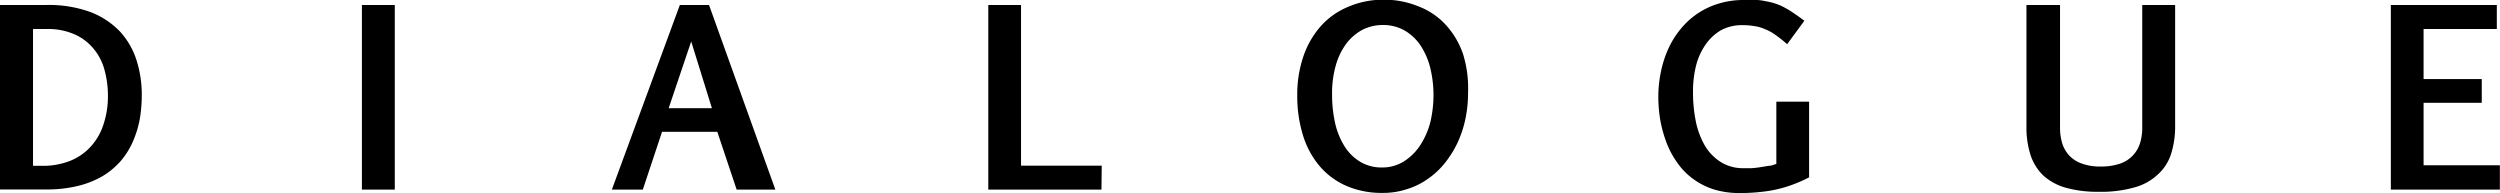
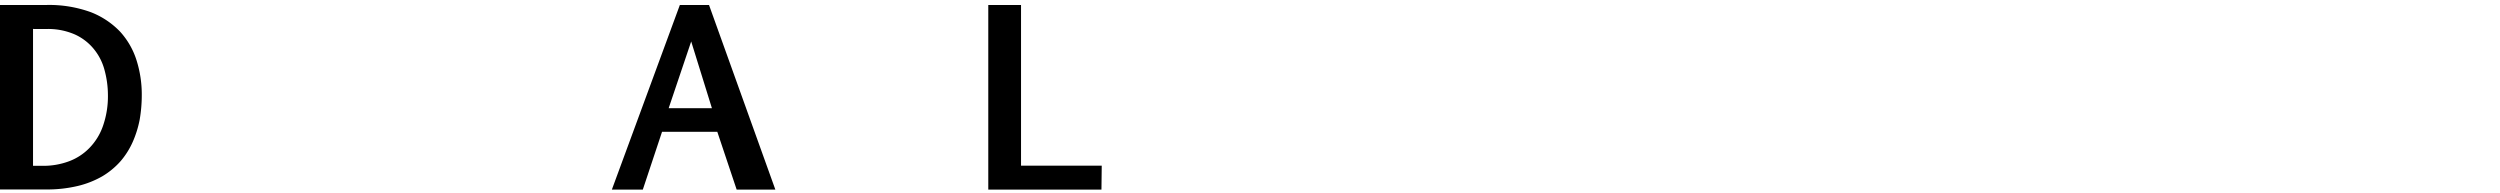
<svg xmlns="http://www.w3.org/2000/svg" id="レイヤー_1" data-name="レイヤー 1" width="180.92" height="14" viewBox="0 0 180.92 14">
  <title>main_logo05</title>
  <path d="M554.87,261.64a8.82,8.82,0,0,1,3.18.52,5.88,5.88,0,0,1,2.12,1.41,5.56,5.56,0,0,1,1.19,2.07,8.19,8.19,0,0,1,.38,2.51,10.43,10.43,0,0,1-.15,1.78,7.55,7.55,0,0,1-.5,1.61,5.69,5.69,0,0,1-.88,1.4,5.54,5.54,0,0,1-1.33,1.1,6.68,6.68,0,0,1-1.78.7,9.53,9.53,0,0,1-2.3.25h-3.32V261.64Zm-1,1.72v9.92h.73a5.28,5.28,0,0,0,1.85-.32,4,4,0,0,0,1.48-.95,4.29,4.29,0,0,0,1-1.61,6.51,6.51,0,0,0,.36-2.27,6.92,6.92,0,0,0-.24-1.76,4,4,0,0,0-.77-1.53,3.78,3.78,0,0,0-1.39-1.07,4.82,4.82,0,0,0-2.09-.39h-.89Z" transform="translate(-551.48 -261.28)" />
-   <path d="M577.67,275V261.64h2.38V275h-2.38Z" transform="translate(-551.48 -261.28)" />
  <path d="M600.68,261.64h2.11l4.8,13.36h-2.8l-1.4-4.18h-4L598,275h-2.24Zm-.81,7.47H603l-1.5-4.83Z" transform="translate(-551.48 -261.28)" />
  <path d="M631.19,275H623V261.64h2.37v11.63h5.84Z" transform="translate(-551.48 -261.28)" />
-   <path d="M657.72,268a9.21,9.21,0,0,1-.2,1.93,8.1,8.1,0,0,1-.59,1.74,7.55,7.55,0,0,1-.93,1.46,5.75,5.75,0,0,1-1.24,1.13,5.19,5.19,0,0,1-1.5.72,5.45,5.45,0,0,1-1.73.26,6.38,6.38,0,0,1-2.62-.51,5.36,5.36,0,0,1-1.94-1.44,6.3,6.3,0,0,1-1.2-2.23,9.59,9.59,0,0,1-.41-2.88,8.53,8.53,0,0,1,.43-2.78,6.42,6.42,0,0,1,1.24-2.19,5.41,5.41,0,0,1,2-1.43,6.34,6.34,0,0,1,2.59-.52,6.44,6.44,0,0,1,2.48.47,5.16,5.16,0,0,1,2,1.34,6,6,0,0,1,1.26,2.13A8.35,8.35,0,0,1,657.72,268Zm-2.5.22a8.43,8.43,0,0,0-.25-2.09,5.25,5.25,0,0,0-.73-1.62,3.52,3.52,0,0,0-1.16-1.05,3.13,3.13,0,0,0-1.51-.37,3.25,3.25,0,0,0-1.5.35,3.54,3.54,0,0,0-1.16,1,4.78,4.78,0,0,0-.76,1.57,7.27,7.27,0,0,0-.27,2.05,9.48,9.48,0,0,0,.22,2.13,5.4,5.4,0,0,0,.69,1.69,3.42,3.42,0,0,0,1.13,1.11,3,3,0,0,0,1.56.41,2.93,2.93,0,0,0,1.58-.43,3.91,3.91,0,0,0,1.18-1.15,5.77,5.77,0,0,0,.74-1.65A8.82,8.82,0,0,0,655.22,268.26Z" transform="translate(-551.48 -261.28)" />
-   <path d="M682.42,274.1c-.31.17-.64.32-1,.46a8.88,8.88,0,0,1-1.1.36,9.08,9.08,0,0,1-1.33.24,13.61,13.61,0,0,1-1.66.09,6.26,6.26,0,0,1-1.85-.27,5.18,5.18,0,0,1-1.48-.76,4.85,4.85,0,0,1-1.12-1.14,6.39,6.39,0,0,1-.78-1.43,9.31,9.31,0,0,1-.46-1.63,9.91,9.91,0,0,1-.15-1.72,8.76,8.76,0,0,1,.18-1.79,7.75,7.75,0,0,1,.53-1.67,6.32,6.32,0,0,1,.88-1.43,5.69,5.69,0,0,1,1.22-1.13,5.55,5.55,0,0,1,1.53-.73,6.06,6.06,0,0,1,1.84-.27l.9,0c.27,0,.51.05.75.1a4.37,4.37,0,0,1,.67.17,3.56,3.56,0,0,1,.64.28,6.38,6.38,0,0,1,.67.41c.24.16.49.34.76.54l-1.25,1.7a8.45,8.45,0,0,0-.84-.67,3.41,3.41,0,0,0-.76-.42,2.84,2.84,0,0,0-.77-.22,5.06,5.06,0,0,0-.9-.07,3.17,3.17,0,0,0-1.52.37,3.5,3.5,0,0,0-1.12,1.05,4.68,4.68,0,0,0-.69,1.55A7.77,7.77,0,0,0,674,268a10.56,10.56,0,0,0,.2,2.05,5.84,5.84,0,0,0,.63,1.72A3.49,3.49,0,0,0,676,273a3,3,0,0,0,1.67.45l.58,0a6,6,0,0,0,.61-.07l.62-.1c.2,0,.37-.08.55-.14v-4.5h2.37v5.53Z" transform="translate(-551.48 -261.28)" />
-   <path d="M700.56,261.64v8.89a4,4,0,0,0,.16,1.13,2.4,2.4,0,0,0,.52.89,2.32,2.32,0,0,0,.91.57,3.73,3.73,0,0,0,1.32.21,4.29,4.29,0,0,0,1.44-.21,2.27,2.27,0,0,0,1.45-1.51,3.77,3.77,0,0,0,.15-1.15v-8.82h2.38v8.69a6.63,6.63,0,0,1-.3,2.11,3.38,3.38,0,0,1-1,1.51,4,4,0,0,1-1.71.91,8.86,8.86,0,0,1-2.53.3,8.55,8.55,0,0,1-2.36-.29,4.06,4.06,0,0,1-1.63-.88,3.6,3.6,0,0,1-.93-1.48,6.52,6.52,0,0,1-.3-2.08v-8.79Z" transform="translate(-551.48 -261.28)" />
-   <path d="M732.17,263.38h-5.3V267h4.21v1.72h-4.21v4.52h5.52V275H724.5V261.64h7.67Z" transform="translate(-551.48 -261.28)" />
</svg>